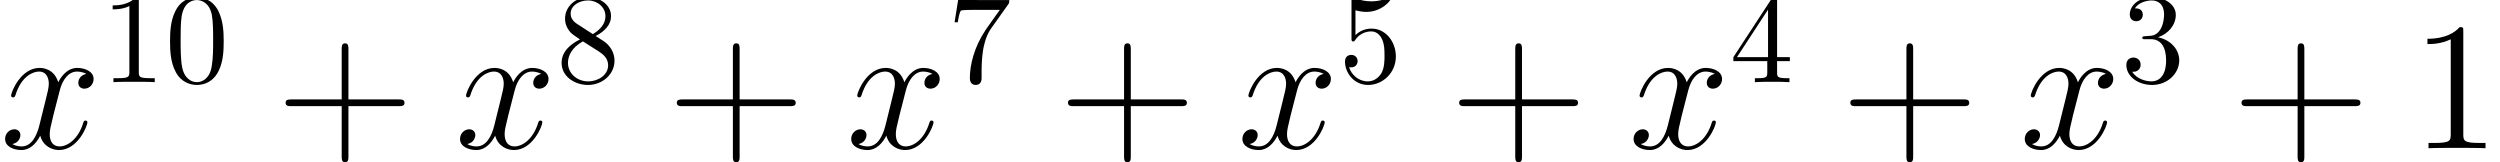
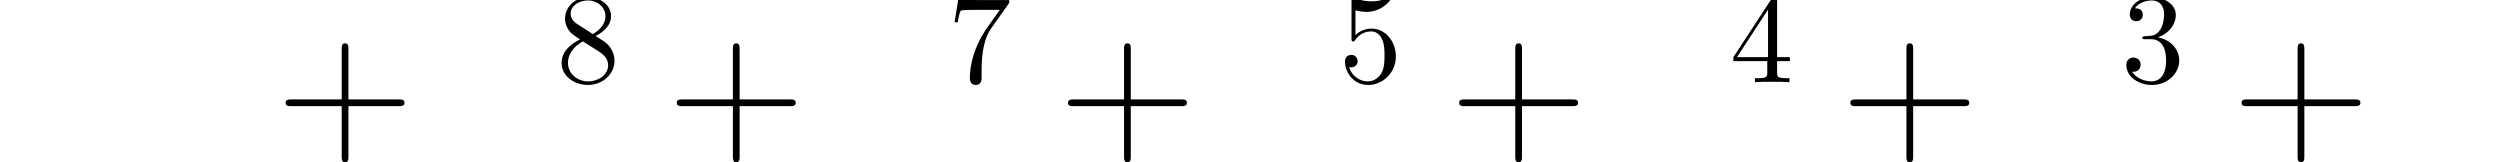
<svg xmlns="http://www.w3.org/2000/svg" xmlns:xlink="http://www.w3.org/1999/xlink" version="1.1" width="191.48pt" height="12.419pt" viewBox="56.413 54.4 191.48 12.419">
  <defs>
    <path id="g2-43" d="M5.565-3.222H9.415C9.61-3.222 9.861-3.222 9.861-3.473C9.861-3.738 9.624-3.738 9.415-3.738H5.565V-7.588C5.565-7.783 5.565-8.034 5.314-8.034C5.049-8.034 5.049-7.797 5.049-7.588V-3.738H1.2C1.004-3.738 .753-3.738 .753-3.487C.753-3.222 .99-3.222 1.2-3.222H5.049V.628C5.049 .823 5.049 1.074 5.3 1.074C5.565 1.074 5.565 .837 5.565 .628V-3.222Z" />
-     <path id="g2-49" d="M4.017-8.94C4.017-9.261 4.017-9.275 3.738-9.275C3.403-8.899 2.706-8.383 1.269-8.383V-7.978C1.59-7.978 2.287-7.978 3.055-8.341V-1.074C3.055-.572 3.013-.404 1.785-.404H1.353V0C1.73-.028 3.082-.028 3.543-.028S5.342-.028 5.719 0V-.404H5.286C4.059-.404 4.017-.572 4.017-1.074V-8.94Z" />
-     <path id="g1-48" d="M4.491-3.124C4.491-3.905 4.442-4.686 4.101-5.409C3.651-6.346 2.851-6.502 2.441-6.502C1.855-6.502 1.142-6.249 .742-5.341C.43-4.667 .381-3.905 .381-3.124C.381-2.392 .42-1.513 .82-.771C1.24 .02 1.953 .215 2.431 .215C2.958 .215 3.7 .01 4.13-.918C4.442-1.591 4.491-2.353 4.491-3.124ZM2.431 0C2.05 0 1.474-.244 1.299-1.181C1.191-1.767 1.191-2.665 1.191-3.241C1.191-3.866 1.191-4.511 1.269-5.038C1.455-6.2 2.187-6.288 2.431-6.288C2.753-6.288 3.398-6.112 3.583-5.145C3.681-4.599 3.681-3.857 3.681-3.241C3.681-2.509 3.681-1.845 3.573-1.22C3.427-.293 2.87 0 2.431 0Z" />
-     <path id="g1-49" d="M2.87-6.249C2.87-6.483 2.87-6.502 2.646-6.502C2.041-5.878 1.181-5.878 .869-5.878V-5.575C1.064-5.575 1.64-5.575 2.148-5.829V-.771C2.148-.42 2.119-.303 1.24-.303H.928V0C1.269-.029 2.119-.029 2.509-.029S3.749-.029 4.091 0V-.303H3.778C2.9-.303 2.87-.41 2.87-.771V-6.249Z" />
    <path id="g1-51" d="M2.831-3.437C3.632-3.7 4.198-4.384 4.198-5.155C4.198-5.956 3.339-6.502 2.402-6.502C1.416-6.502 .674-5.917 .674-5.175C.674-4.852 .888-4.667 1.172-4.667C1.474-4.667 1.67-4.882 1.67-5.165C1.67-5.653 1.211-5.653 1.064-5.653C1.367-6.131 2.011-6.258 2.363-6.258C2.763-6.258 3.3-6.044 3.3-5.165C3.3-5.048 3.28-4.481 3.027-4.052C2.734-3.583 2.402-3.554 2.158-3.544C2.08-3.534 1.845-3.515 1.777-3.515C1.699-3.505 1.63-3.495 1.63-3.398C1.63-3.29 1.699-3.29 1.865-3.29H2.294C3.095-3.29 3.456-2.626 3.456-1.67C3.456-.342 2.783-.059 2.353-.059C1.933-.059 1.201-.225 .859-.801C1.201-.752 1.504-.967 1.504-1.338C1.504-1.689 1.24-1.884 .957-1.884C.722-1.884 .41-1.748 .41-1.318C.41-.43 1.318 .215 2.382 .215C3.573 .215 4.462-.674 4.462-1.67C4.462-2.47 3.847-3.232 2.831-3.437Z" />
    <path id="g1-52" d="M2.87-1.611V-.762C2.87-.41 2.851-.303 2.128-.303H1.923V0C2.324-.029 2.831-.029 3.241-.029S4.169-.029 4.569 0V-.303H4.364C3.642-.303 3.622-.41 3.622-.762V-1.611H4.599V-1.914H3.622V-6.356C3.622-6.551 3.622-6.61 3.466-6.61C3.378-6.61 3.349-6.61 3.271-6.493L.273-1.914V-1.611H2.87ZM2.929-1.914H.547L2.929-5.555V-1.914Z" />
    <path id="g1-53" d="M4.384-1.962C4.384-3.124 3.583-4.101 2.529-4.101C2.06-4.101 1.64-3.944 1.289-3.603V-5.507C1.484-5.448 1.806-5.38 2.119-5.38C3.32-5.38 4.003-6.268 4.003-6.395C4.003-6.454 3.974-6.502 3.905-6.502C3.896-6.502 3.876-6.502 3.827-6.473C3.632-6.385 3.154-6.19 2.499-6.19C2.109-6.19 1.66-6.258 1.201-6.463C1.123-6.493 1.103-6.493 1.084-6.493C.986-6.493 .986-6.415 .986-6.258V-3.368C.986-3.193 .986-3.115 1.123-3.115C1.191-3.115 1.211-3.144 1.25-3.202C1.357-3.359 1.718-3.886 2.509-3.886C3.017-3.886 3.261-3.437 3.339-3.261C3.495-2.9 3.515-2.519 3.515-2.031C3.515-1.689 3.515-1.103 3.28-.693C3.046-.312 2.685-.059 2.236-.059C1.523-.059 .967-.576 .801-1.152C.83-1.142 .859-1.133 .967-1.133C1.289-1.133 1.455-1.377 1.455-1.611S1.289-2.089 .967-2.089C.83-2.089 .488-2.021 .488-1.572C.488-.732 1.162 .215 2.255 .215C3.388 .215 4.384-.722 4.384-1.962Z" />
    <path id="g1-55" d="M4.647-5.946C4.735-6.063 4.735-6.083 4.735-6.288H2.363C1.172-6.288 1.152-6.415 1.113-6.6H.869L.547-4.589H.791C.82-4.745 .908-5.36 1.035-5.477C1.103-5.536 1.865-5.536 1.992-5.536H4.013C3.905-5.38 3.134-4.315 2.919-3.993C2.041-2.675 1.718-1.318 1.718-.322C1.718-.225 1.718 .215 2.167 .215S2.617-.225 2.617-.322V-.82C2.617-1.357 2.646-1.894 2.724-2.421C2.763-2.646 2.9-3.486 3.329-4.091L4.647-5.946Z" />
    <path id="g1-56" d="M1.591-4.462C1.142-4.755 1.103-5.087 1.103-5.253C1.103-5.848 1.738-6.258 2.431-6.258C3.144-6.258 3.769-5.751 3.769-5.048C3.769-4.491 3.388-4.022 2.802-3.681L1.591-4.462ZM3.017-3.534C3.72-3.896 4.198-4.403 4.198-5.048C4.198-5.946 3.329-6.502 2.441-6.502C1.465-6.502 .674-5.78 .674-4.872C.674-4.696 .693-4.257 1.103-3.798C1.211-3.681 1.572-3.437 1.816-3.271C1.25-2.988 .41-2.441 .41-1.474C.41-.439 1.406 .215 2.431 .215C3.534 .215 4.462-.596 4.462-1.64C4.462-1.992 4.354-2.431 3.983-2.841C3.798-3.046 3.642-3.144 3.017-3.534ZM2.041-3.124L3.241-2.363C3.515-2.177 3.974-1.884 3.974-1.289C3.974-.566 3.241-.059 2.441-.059C1.601-.059 .898-.664 .898-1.474C.898-2.041 1.211-2.665 2.041-3.124Z" />
-     <path id="g0-120" d="M6.611-5.691C6.165-5.607 5.998-5.272 5.998-5.007C5.998-4.672 6.263-4.561 6.458-4.561C6.876-4.561 7.169-4.924 7.169-5.3C7.169-5.886 6.5-6.151 5.914-6.151C5.063-6.151 4.589-5.314 4.463-5.049C4.142-6.095 3.278-6.151 3.027-6.151C1.604-6.151 .851-4.324 .851-4.017C.851-3.961 .907-3.891 1.004-3.891C1.116-3.891 1.144-3.975 1.172-4.031C1.646-5.579 2.58-5.872 2.985-5.872C3.612-5.872 3.738-5.286 3.738-4.951C3.738-4.645 3.654-4.324 3.487-3.654L3.013-1.743C2.803-.907 2.399-.139 1.66-.139C1.59-.139 1.241-.139 .948-.321C1.451-.418 1.562-.837 1.562-1.004C1.562-1.283 1.353-1.451 1.088-1.451C.753-1.451 .391-1.158 .391-.711C.391-.126 1.046 .139 1.646 .139C2.315 .139 2.79-.391 3.082-.962C3.306-.139 4.003 .139 4.519 .139C5.942 .139 6.695-1.688 6.695-1.995C6.695-2.064 6.639-2.12 6.555-2.12C6.43-2.12 6.416-2.05 6.374-1.939C5.998-.711 5.189-.139 4.561-.139C4.073-.139 3.808-.502 3.808-1.074C3.808-1.381 3.864-1.604 4.087-2.525L4.575-4.421C4.784-5.258 5.258-5.872 5.9-5.872C5.928-5.872 6.318-5.872 6.611-5.691Z" />
  </defs>
  <g id="page1">
    <use x="56.413" y="65.753" xlink:href="#g0-120" />
    <use x="64.174" y="60.692" xlink:href="#g1-49" />
    <use x="69.056" y="60.692" xlink:href="#g1-48" />
    <use x="77.535" y="65.753" xlink:href="#g2-43" />
    <use x="91.257" y="65.753" xlink:href="#g0-120" />
    <use x="99.017" y="60.692" xlink:href="#g1-56" />
    <use x="107.497" y="65.753" xlink:href="#g2-43" />
    <use x="121.218" y="65.753" xlink:href="#g0-120" />
    <use x="128.979" y="60.692" xlink:href="#g1-55" />
    <use x="137.458" y="65.753" xlink:href="#g2-43" />
    <use x="151.18" y="65.753" xlink:href="#g0-120" />
    <use x="158.941" y="60.692" xlink:href="#g1-53" />
    <use x="167.42" y="65.753" xlink:href="#g2-43" />
    <use x="181.141" y="65.753" xlink:href="#g0-120" />
    <use x="188.902" y="60.692" xlink:href="#g1-52" />
    <use x="197.381" y="65.753" xlink:href="#g2-43" />
    <use x="211.103" y="65.753" xlink:href="#g0-120" />
    <use x="218.864" y="60.692" xlink:href="#g1-51" />
    <use x="227.343" y="65.753" xlink:href="#g2-43" />
    <use x="241.065" y="65.753" xlink:href="#g2-49" />
  </g>
</svg>